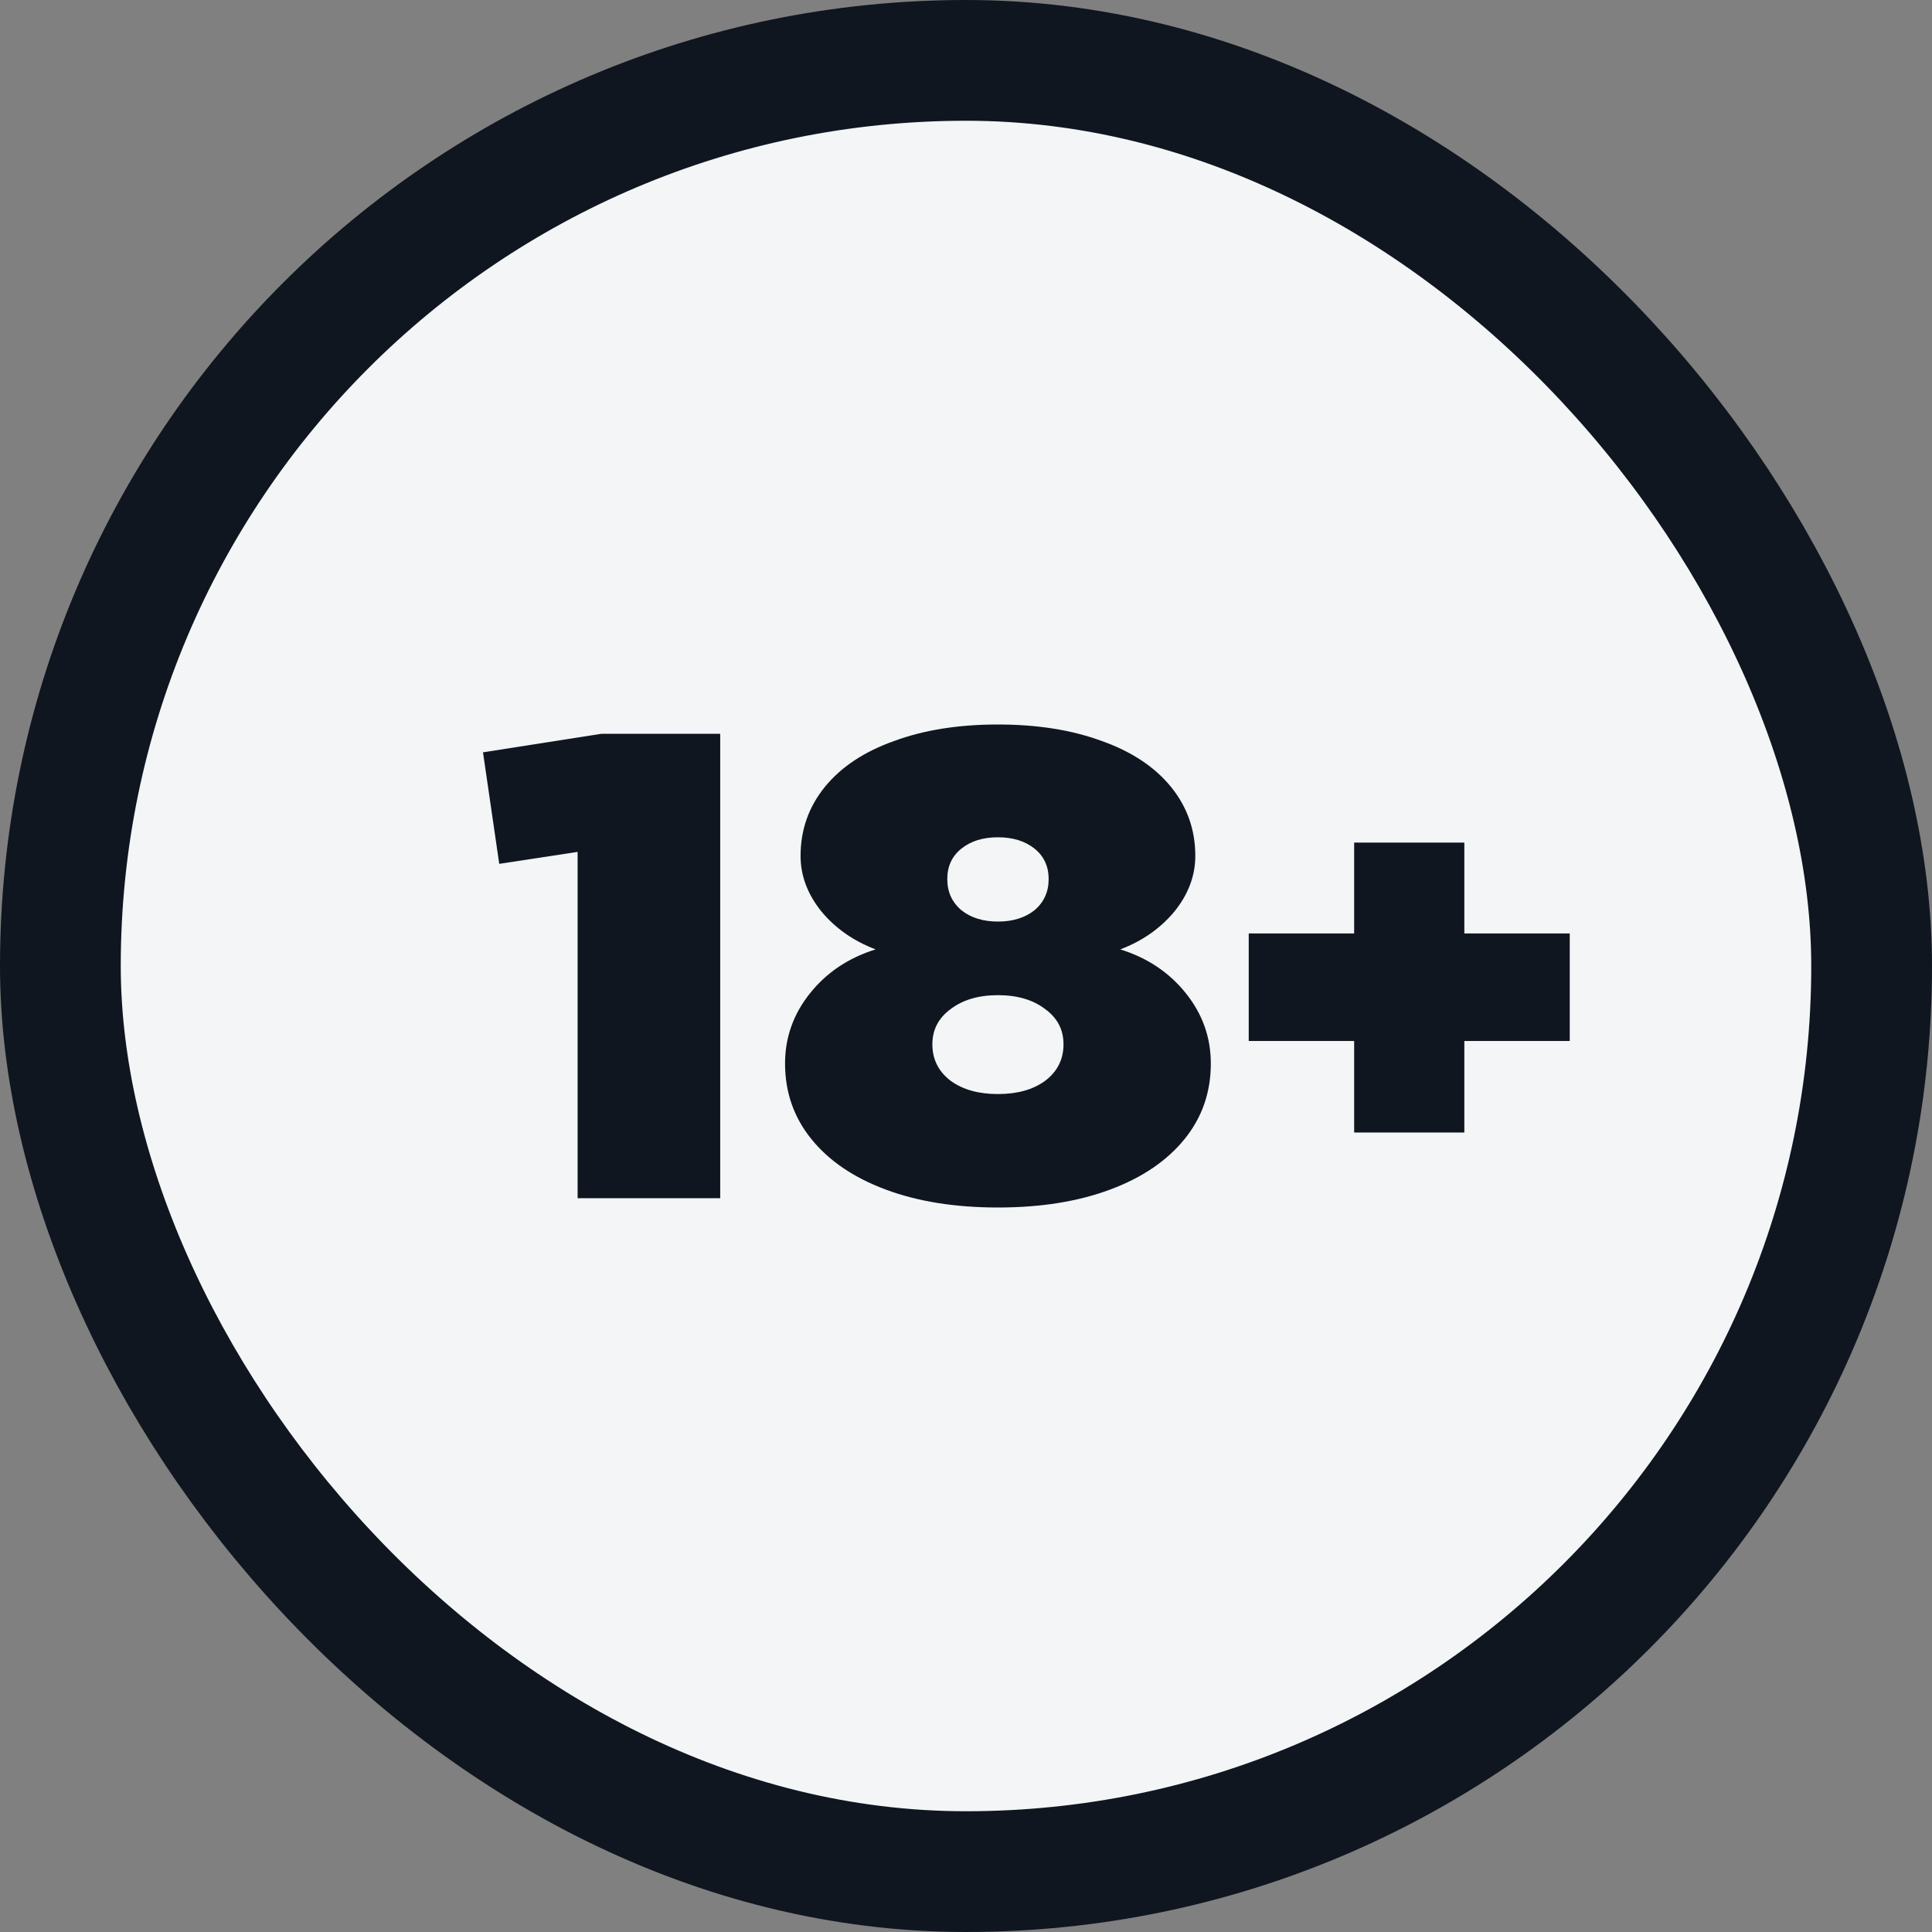
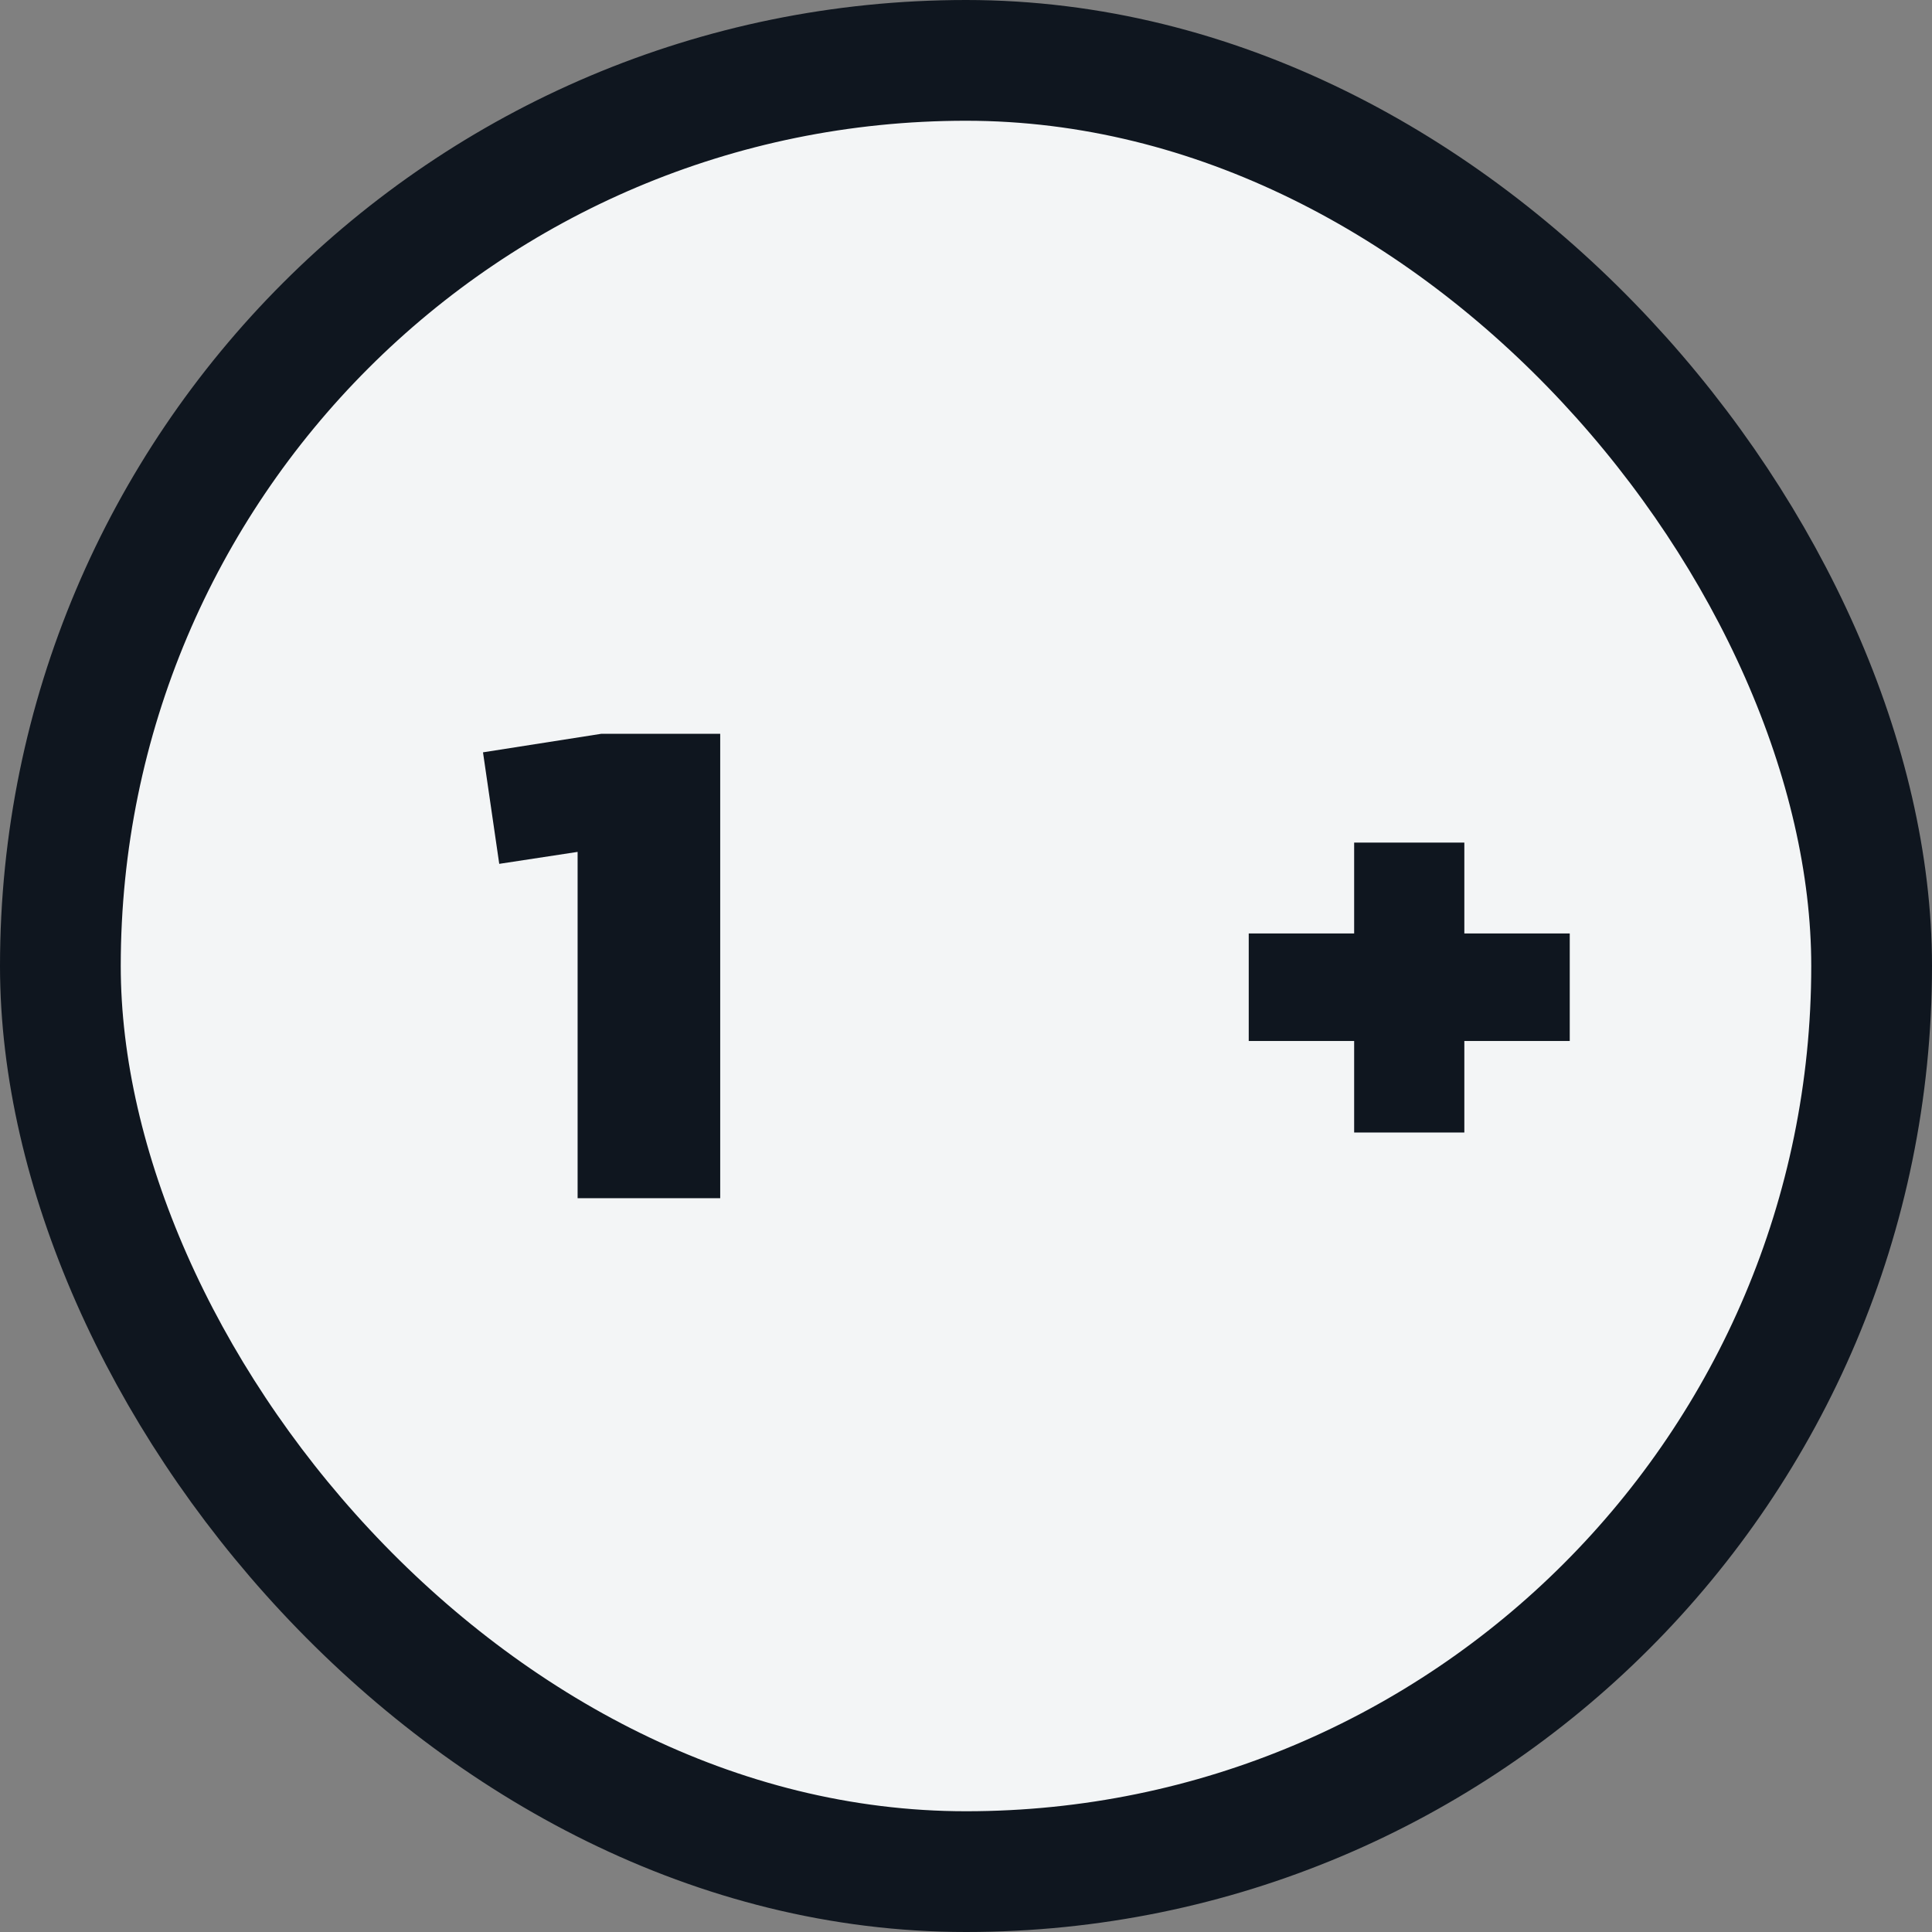
<svg xmlns="http://www.w3.org/2000/svg" width="32" height="32" viewBox="0 0 32 32" fill="none">
  <rect x="0" y="0" width="32" height="32" fill="#808080" stroke="none" />
  <rect x="1" y="1" width="30" height="30" rx="15" fill="#F3F5F6" stroke="#0F161F" stroke-width="2" />
  <path d="M8 12.461L9.959 12.154H11.929V19.846H9.567V14.11L8.269 14.308L8 12.461Z" fill="#0F161F" />
-   <path d="M18.555 15.725C19.003 15.864 19.365 16.106 19.641 16.451C19.917 16.795 20.055 17.183 20.055 17.615C20.055 18.092 19.91 18.509 19.619 18.868C19.327 19.227 18.917 19.506 18.387 19.703C17.857 19.901 17.238 20 16.529 20C15.82 20 15.201 19.901 14.671 19.703C14.141 19.506 13.731 19.227 13.44 18.868C13.149 18.509 13.003 18.092 13.003 17.615C13.003 17.183 13.141 16.795 13.417 16.451C13.693 16.106 14.055 15.864 14.503 15.725C14.137 15.586 13.839 15.377 13.607 15.099C13.376 14.813 13.26 14.505 13.26 14.176C13.26 13.744 13.395 13.363 13.663 13.033C13.932 12.703 14.313 12.45 14.805 12.275C15.298 12.092 15.872 12 16.529 12C17.186 12 17.76 12.092 18.253 12.275C18.745 12.45 19.126 12.703 19.395 13.033C19.663 13.363 19.798 13.744 19.798 14.176C19.798 14.505 19.682 14.813 19.451 15.099C19.219 15.377 18.921 15.586 18.555 15.725ZM16.529 13.868C16.283 13.868 16.081 13.93 15.925 14.055C15.768 14.18 15.69 14.348 15.69 14.56C15.69 14.773 15.768 14.945 15.925 15.077C16.081 15.201 16.283 15.264 16.529 15.264C16.775 15.264 16.977 15.201 17.134 15.077C17.29 14.945 17.369 14.773 17.369 14.56C17.369 14.348 17.29 14.18 17.134 14.055C16.977 13.93 16.775 13.868 16.529 13.868ZM16.529 18.121C16.85 18.121 17.111 18.048 17.312 17.901C17.514 17.747 17.615 17.546 17.615 17.297C17.615 17.055 17.514 16.861 17.312 16.714C17.111 16.56 16.85 16.483 16.529 16.483C16.208 16.483 15.947 16.56 15.745 16.714C15.544 16.861 15.443 17.055 15.443 17.297C15.443 17.546 15.544 17.747 15.745 17.901C15.947 18.048 16.208 18.121 16.529 18.121Z" fill="#0F161F" />
-   <path d="M24.254 15.461H26V17.242H24.254V18.758H22.429V17.242H20.683V15.461H22.429V13.956H24.254V15.461Z" fill="#0F161F" />
+   <path d="M24.254 15.461H26V17.242H24.254V18.758H22.429V17.242H20.683V15.461H22.429V13.956H24.254V15.461" fill="#0F161F" />
</svg>